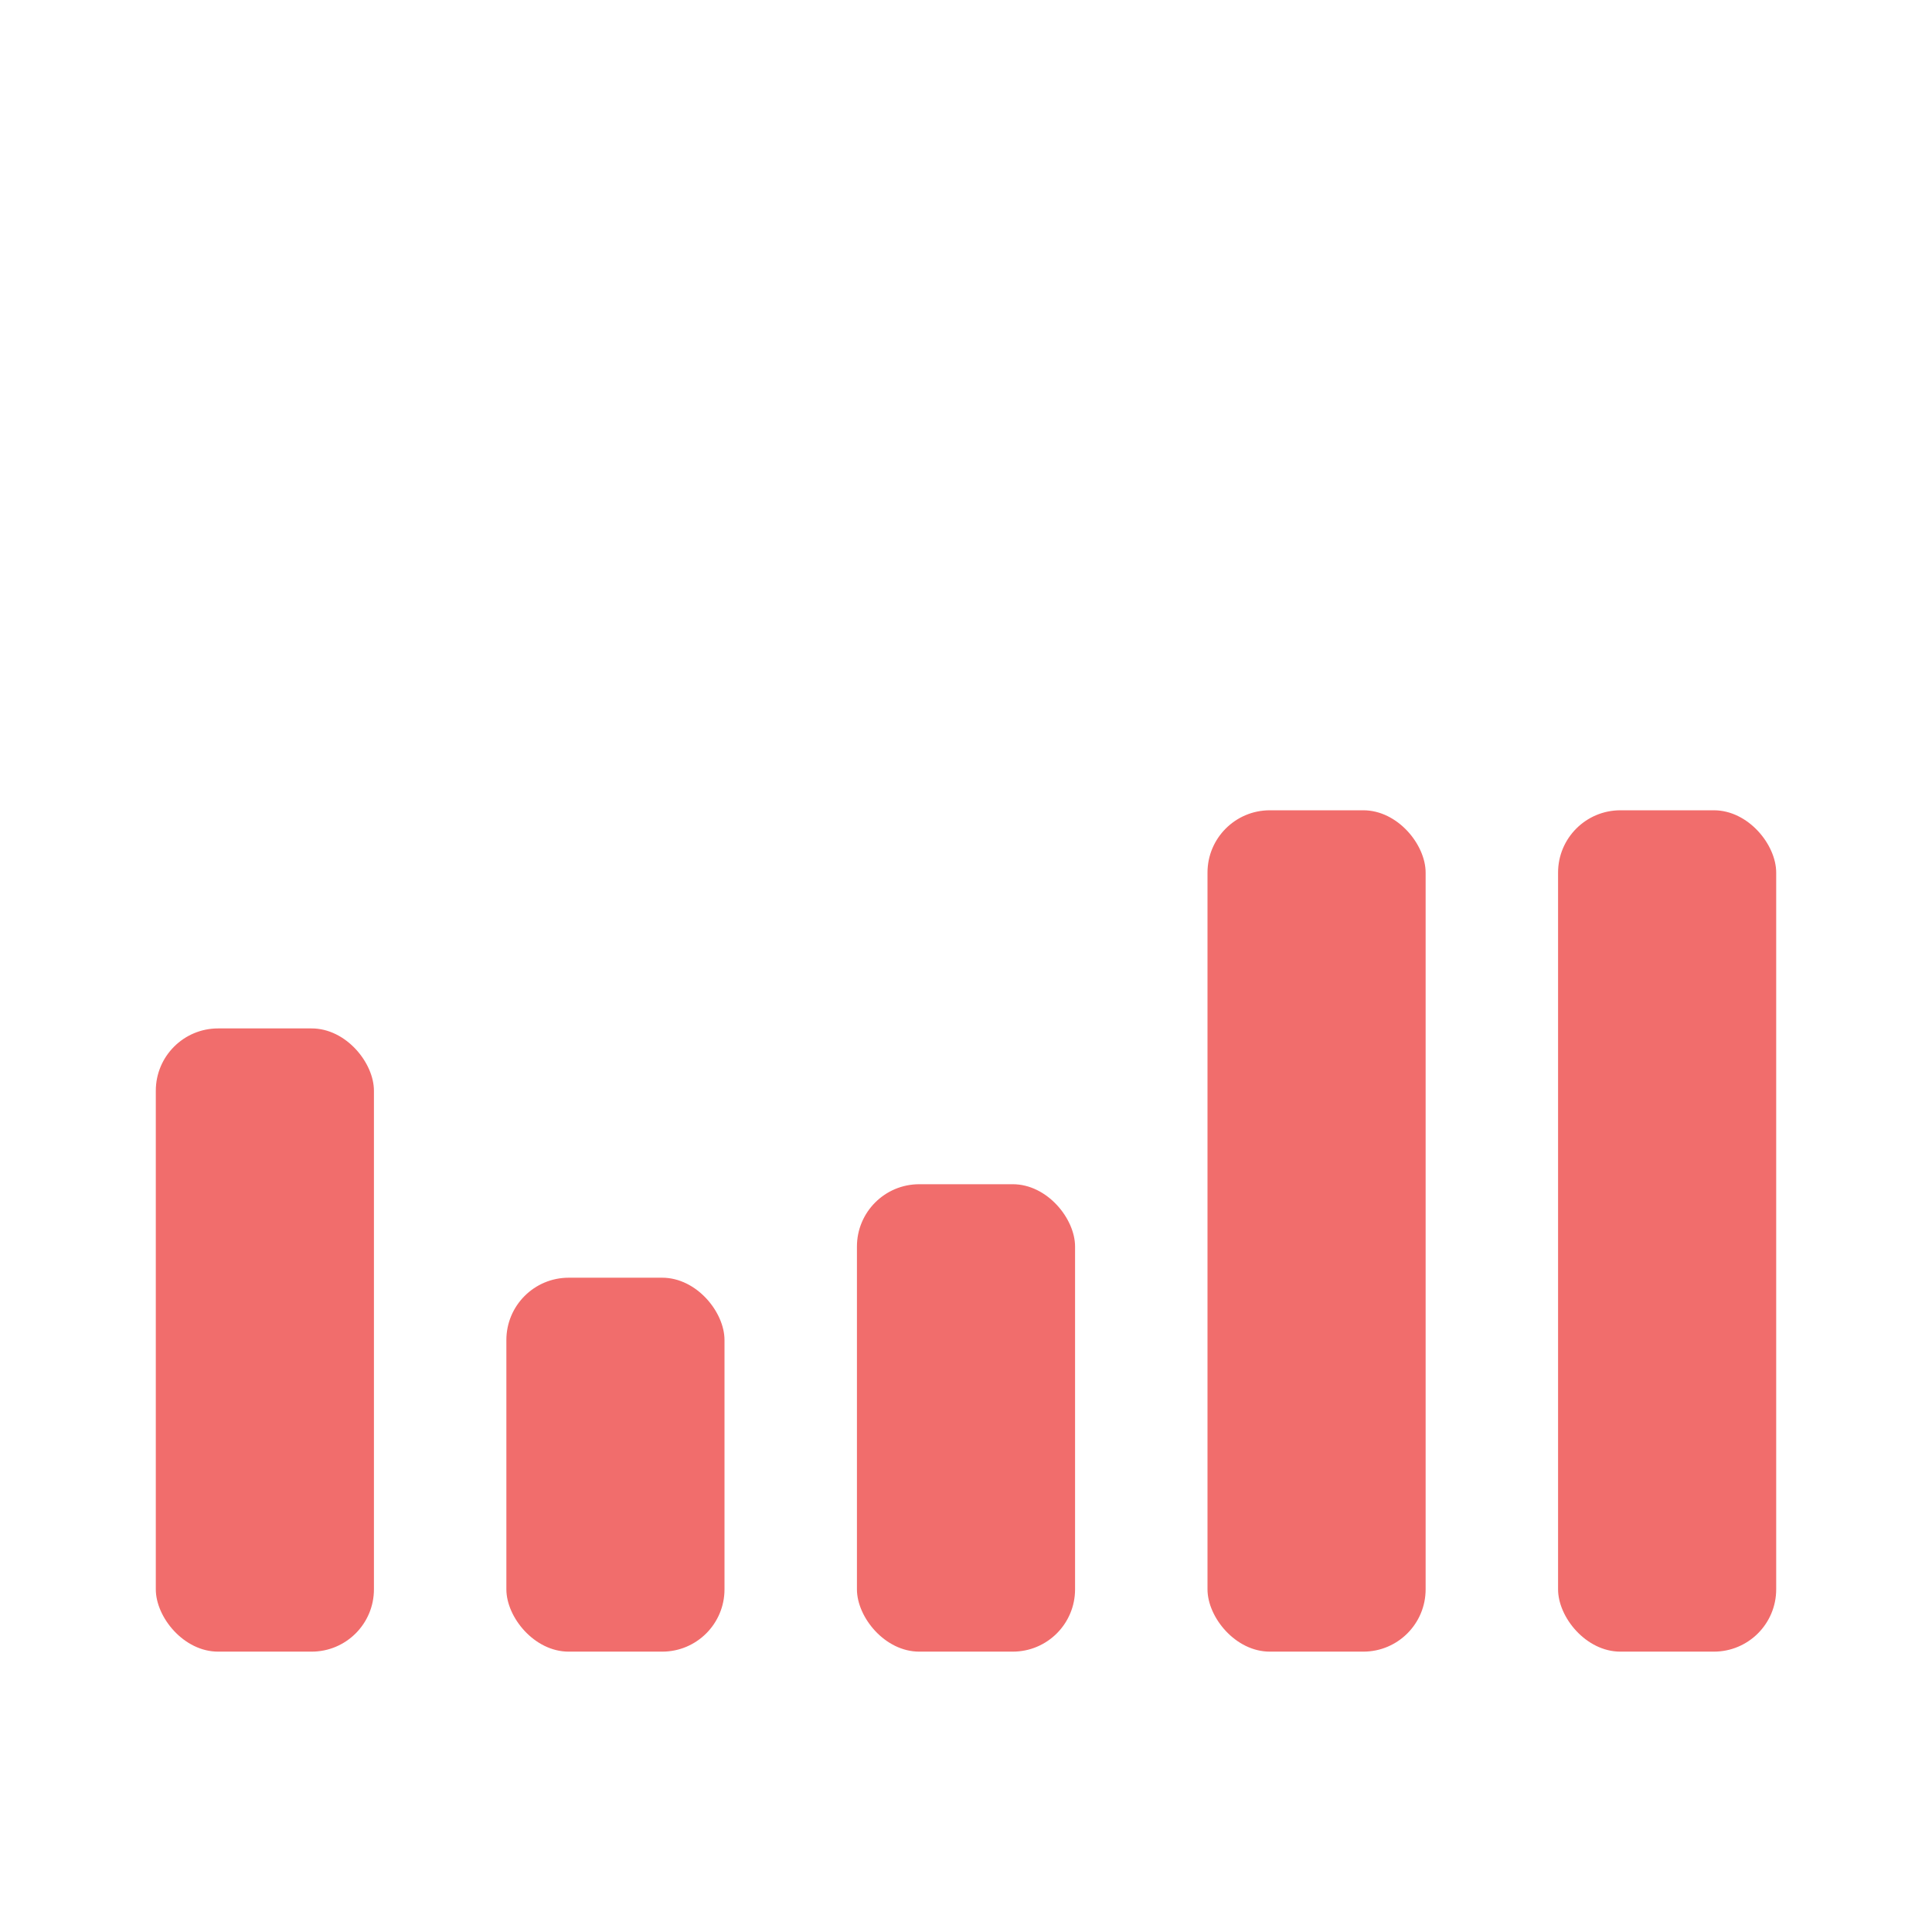
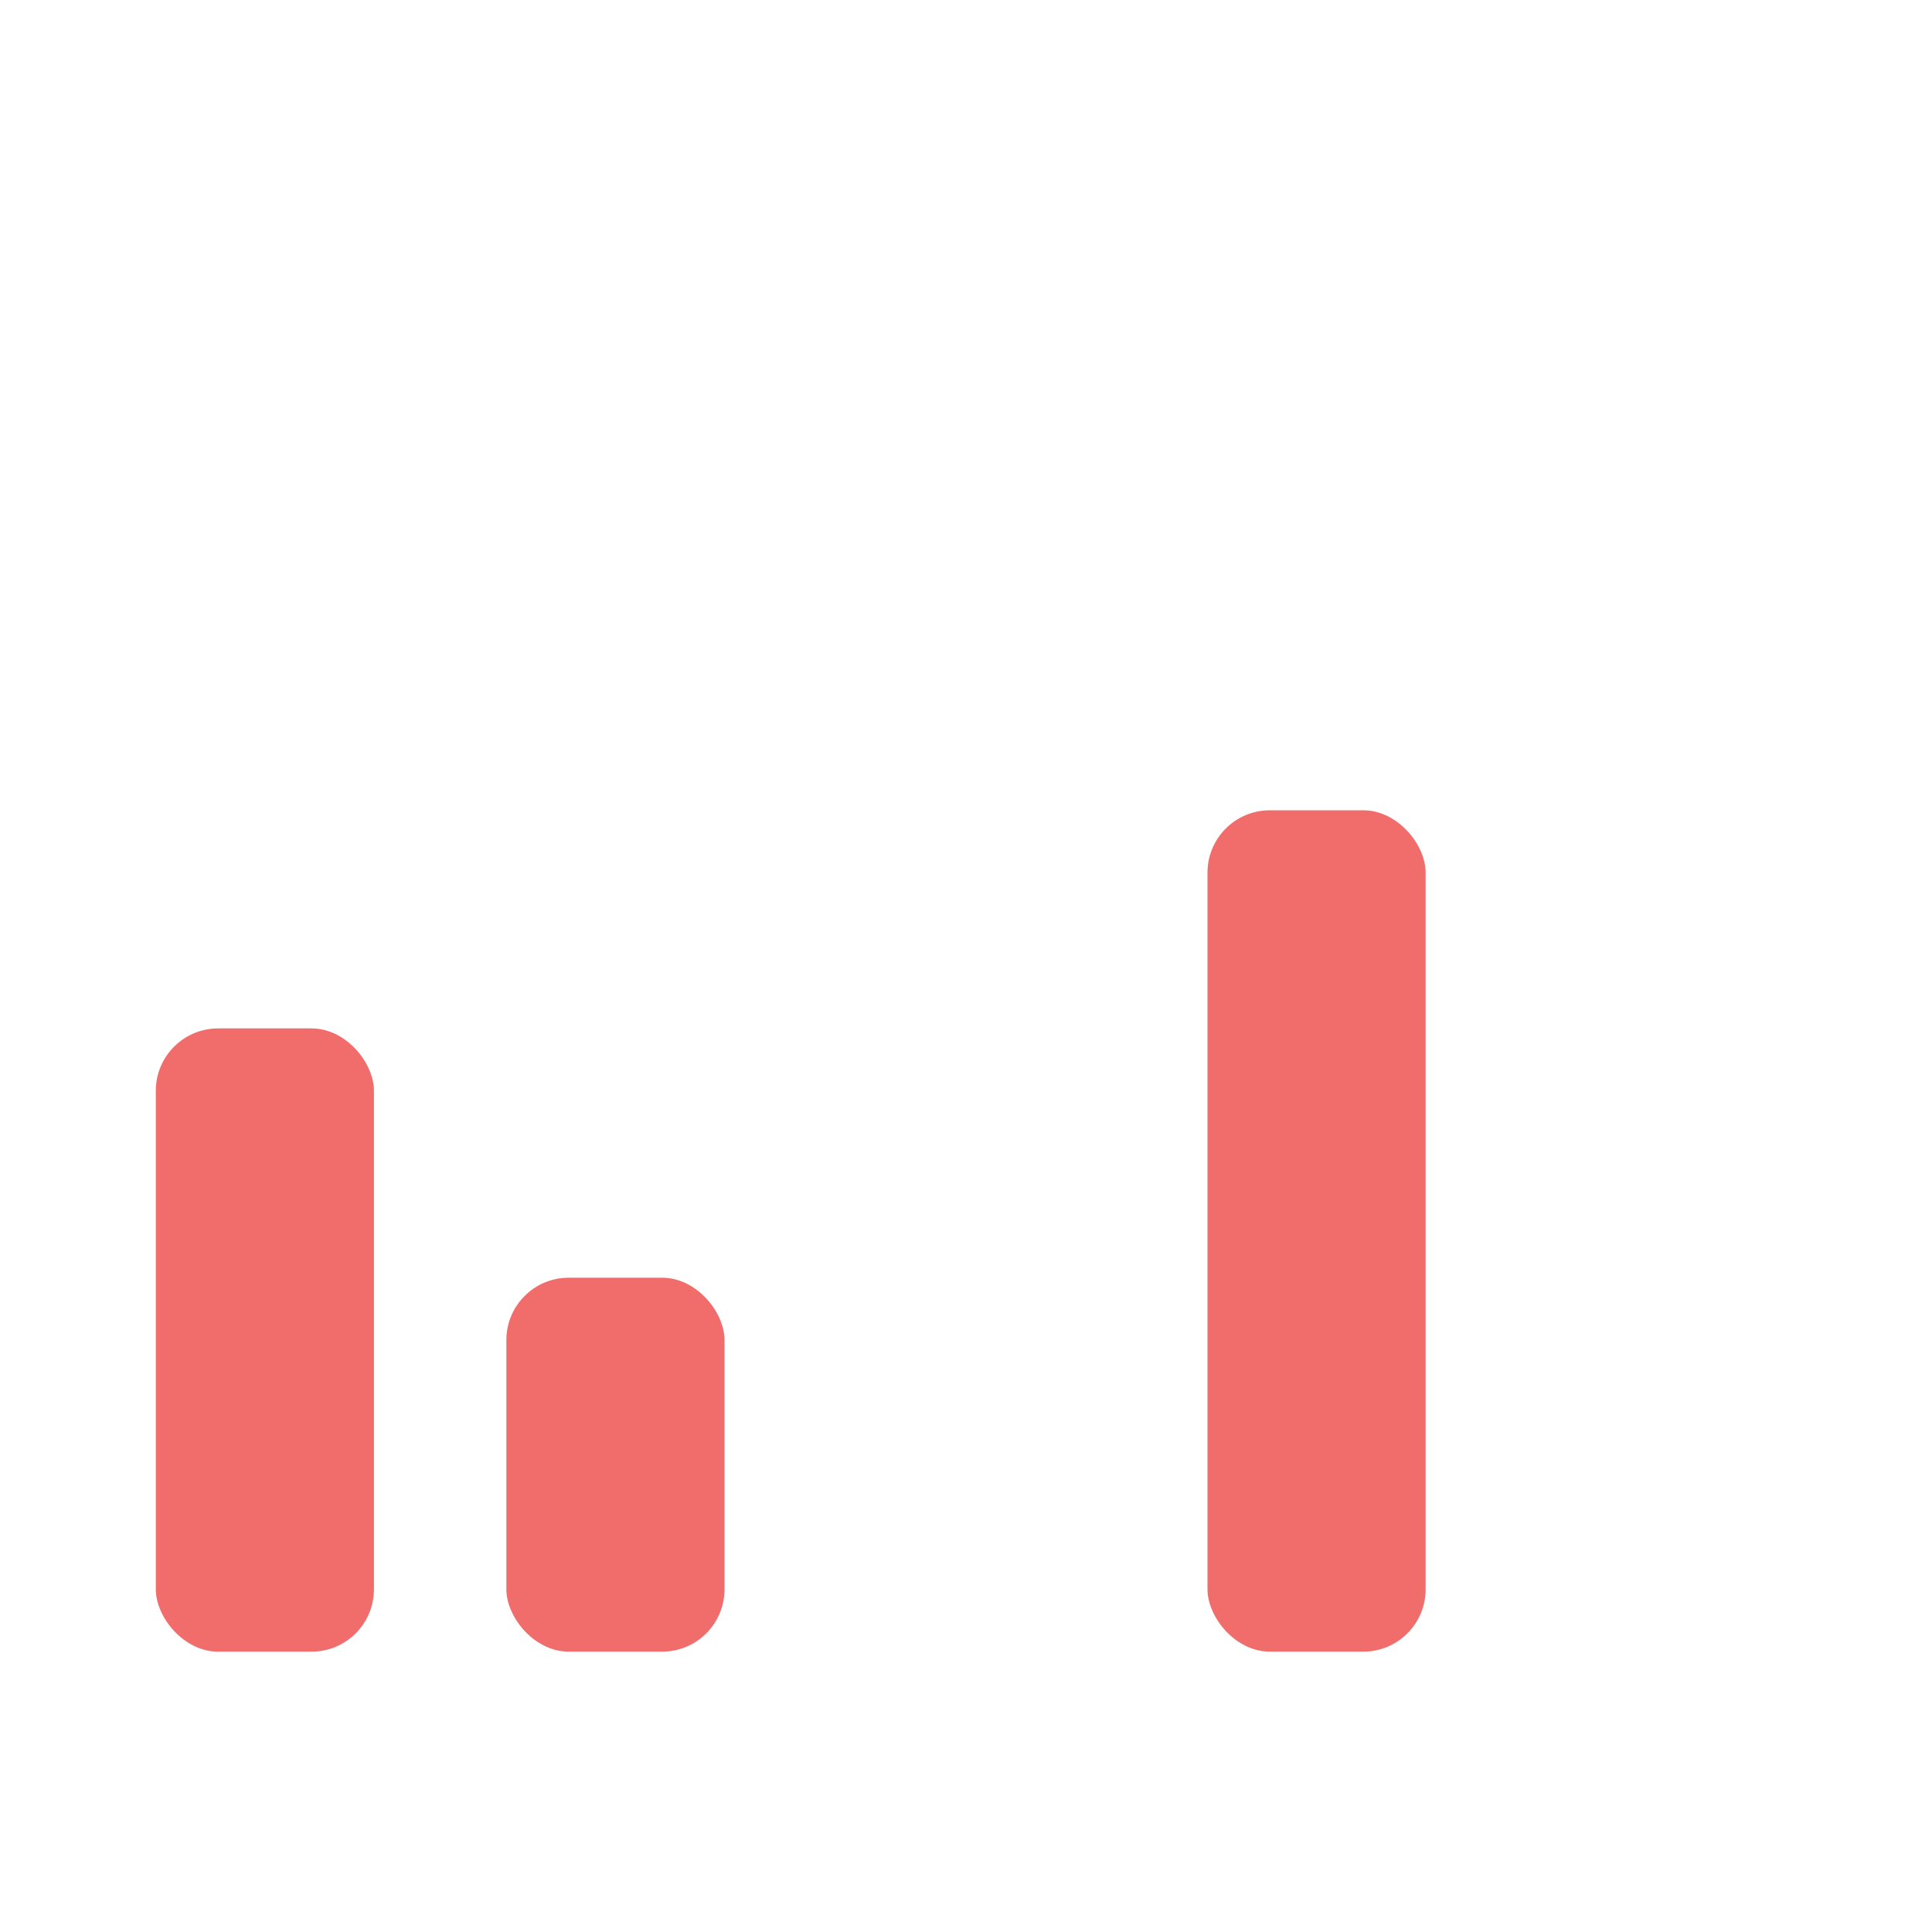
<svg xmlns="http://www.w3.org/2000/svg" width="62" height="62" viewBox="0 0 62 62" fill="none">
  <rect x="5" y="33.003" width="7" height="20" rx="2" fill="#F16D6C" />
  <rect x="16.25" y="41.003" width="7" height="12" rx="2" fill="#F16D6C" />
-   <rect x="27.5" y="38.003" width="7" height="15" rx="2" fill="#F16D6C" />
  <rect x="38.75" y="26.003" width="7" height="27" rx="2" fill="#F16D6C" />
-   <rect x="50" y="26.003" width="7" height="27" rx="2" fill="#F16D6C" />
</svg>